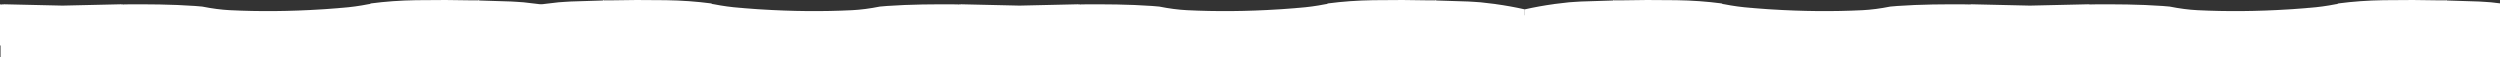
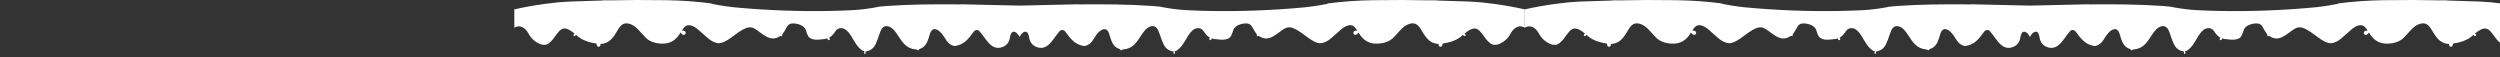
<svg xmlns="http://www.w3.org/2000/svg" width="1920" height="44" viewBox="0 0 1920 44" fill="none">
  <rect x="0" y="0" width="1920" height="44" fill="#333333" stroke="none" />
  <path d="M1830.56 0.149C1846.24 -0.086 1860.79 -0.043 1874.2 0.279L1877.72 0.268C1877.99 0.358 1878.21 0.337 1878.36 0.203C1878.54 0.089 1878.71 0.04 1878.89 0.056C1878.89 0.268 1879 0.378 1879.21 0.386C1887.33 0.567 1895.5 0.824 1903.72 1.158C1905.25 1.3 1906.82 1.394 1908.41 1.441C1910.2 1.493 1911.76 1.601 1913.09 1.766C1916.88 2.233 1920.67 2.678 1924.46 3.099C1924.5 3.114 1924.54 3.13 1924.58 3.146C1932.13 4.176 1939.61 5.525 1947.03 7.196V21.255C1942.56 18.531 1938.36 21.615 1936.21 25.654C1934.16 29.487 1931.15 32.222 1927.17 33.857C1924.85 34.807 1922.09 34.695 1920.3 33.079C1918.74 31.66 1917.78 30.704 1917.42 30.213C1915.75 27.874 1914.33 26.004 1913.17 24.605C1912.05 23.264 1910.9 22.408 1909.7 22.034C1906.89 21.161 1903.02 23.797 1900.93 25.69C1900.91 25.714 1900.89 25.743 1900.88 25.774C1900.86 25.806 1900.86 25.84 1900.86 25.874C1900.87 25.908 1900.88 25.94 1900.9 25.969C1900.92 25.997 1900.94 26.021 1900.97 26.038C1901.56 26.364 1901.78 26.742 1901.63 27.17C1901.49 27.594 1901.22 27.772 1900.82 27.701C1900.47 27.642 1900.17 27.428 1899.9 27.059C1899.87 27.009 1899.82 26.968 1899.77 26.938C1899.72 26.907 1899.66 26.889 1899.6 26.884C1899.54 26.879 1899.48 26.887 1899.42 26.908C1899.37 26.929 1899.32 26.962 1899.27 27.005C1895.55 30.791 1889.35 32.708 1884.21 33.374C1884.1 33.387 1884.01 33.438 1883.95 33.516C1883.88 33.593 1883.85 33.692 1883.85 33.793C1883.89 34.532 1883.67 35.117 1883.21 35.55C1883.07 35.682 1882.91 35.781 1882.72 35.84C1882.53 35.899 1882.34 35.917 1882.14 35.894C1881.94 35.87 1881.75 35.804 1881.57 35.701C1881.4 35.598 1881.24 35.46 1881.12 35.296C1880.89 34.989 1880.82 34.58 1880.91 34.069C1880.92 34.032 1880.92 33.993 1880.91 33.955C1880.9 33.917 1880.88 33.882 1880.86 33.852C1880.84 33.821 1880.81 33.796 1880.77 33.777C1880.74 33.759 1880.7 33.748 1880.66 33.745C1873.06 33.238 1870.51 27.73 1867 22.11C1866.03 20.538 1864.99 19.413 1863.9 18.737C1860.13 16.373 1854.83 19.551 1852.18 22.411C1851.04 23.638 1849.11 25.721 1846.39 28.662C1843.4 31.905 1838.73 33.28 1834.11 33.51C1827.74 33.824 1822.88 31.068 1819.53 25.242C1819.5 25.201 1819.47 25.167 1819.43 25.144C1819.39 25.12 1819.34 25.108 1819.3 25.108C1819.25 25.109 1819.2 25.122 1819.16 25.146C1819.12 25.171 1819.09 25.206 1819.07 25.248C1818.47 26.317 1817.69 26.821 1816.71 26.758C1815.12 26.657 1814.92 24.299 1816.46 23.727C1816.99 23.526 1817.55 23.464 1818.12 23.543C1818.14 23.546 1818.16 23.544 1818.18 23.535C1818.2 23.527 1818.21 23.513 1818.22 23.495C1818.24 23.477 1818.24 23.456 1818.24 23.435C1818.24 23.413 1818.24 23.391 1818.23 23.372C1817.75 22.464 1817.12 21.605 1816.35 20.795C1813.25 17.546 1808.46 20.406 1805.73 22.824C1801.43 26.622 1798.92 28.825 1798.2 29.435C1795.97 31.333 1793.17 32.997 1790.15 33.18C1787.36 33.345 1783.38 30.938 1781.18 29.352C1777.09 26.403 1773.37 23.308 1769.07 21.574C1766.72 20.631 1764.51 20.777 1762.43 22.016C1756.44 25.583 1750.55 33.038 1742.94 27.678C1742.86 27.621 1742.77 27.584 1742.67 27.57C1742.57 27.557 1742.47 27.568 1742.38 27.601L1741.81 27.795C1741.75 27.815 1741.69 27.82 1741.63 27.811C1741.57 27.802 1741.51 27.779 1741.46 27.743C1741.41 27.707 1741.37 27.66 1741.34 27.605C1741.32 27.551 1741.3 27.491 1741.3 27.43V26.787C1741.3 26.584 1741.24 26.387 1741.11 26.227C1739.98 24.709 1738.88 22.926 1737.81 20.878C1736.88 19.097 1735.52 18.142 1733.71 18.012C1730.38 17.764 1724.54 19.168 1723.19 22.995C1722.59 24.717 1721.76 28.09 1719.99 29.192C1718.28 30.246 1716.03 30.665 1713.24 30.449C1709.34 30.139 1707.23 29.838 1706.92 29.547C1706.89 29.523 1706.86 29.504 1706.82 29.493C1706.79 29.482 1706.75 29.479 1706.72 29.482C1706.68 29.486 1706.65 29.497 1706.62 29.516C1706.59 29.534 1706.56 29.559 1706.54 29.588C1706.46 29.694 1706.43 29.788 1706.44 29.871C1706.46 30.079 1706.4 30.289 1706.28 30.462C1706.16 30.635 1705.99 30.76 1705.79 30.815C1705.58 30.871 1705.37 30.854 1705.18 30.767C1704.99 30.679 1704.84 30.527 1704.76 30.337C1704.62 30.042 1704.7 29.675 1705.01 29.234C1705.14 29.046 1705.18 28.912 1705.15 28.833C1705.08 28.695 1704.94 28.619 1704.72 28.604C1704.63 28.596 1704.54 28.563 1704.47 28.509C1702.94 27.369 1701.61 25.889 1700.49 24.068C1698.48 20.807 1694.48 21.032 1691.94 23.267C1690.59 24.462 1689.48 25.767 1688.62 27.182C1685.29 32.636 1683.68 36.31 1679.29 39.094C1679.18 39.162 1679.05 39.19 1678.93 39.171C1678.68 39.132 1678.47 39.181 1678.3 39.318C1678.23 39.369 1678.18 39.441 1678.16 39.52C1678.14 39.6 1678.15 39.685 1678.18 39.761C1678.53 40.629 1678.48 41.16 1678.03 41.352C1677.96 41.379 1677.88 41.379 1677.81 41.352L1677.51 41.24C1677.38 41.187 1677.27 41.081 1677.21 40.945C1677.15 40.81 1677.14 40.655 1677.2 40.516L1677.41 39.955C1677.42 39.911 1677.43 39.864 1677.43 39.816C1677.43 39.769 1677.41 39.724 1677.39 39.683C1677.36 39.642 1677.33 39.606 1677.29 39.58C1677.25 39.554 1677.21 39.537 1677.16 39.53C1673.68 39.031 1671.16 37.193 1669.62 34.017C1668.67 32.063 1667.62 29.285 1666.46 25.684C1665.41 22.44 1663.7 19.203 1659.84 20.241C1656.59 21.114 1654.4 24.157 1652.67 26.828C1648.99 32.507 1645.91 37.367 1638.9 37.938C1638.36 37.895 1637.84 38.096 1637.33 38.54C1637.25 38.61 1637.15 38.649 1637.05 38.652C1636.95 38.656 1636.84 38.622 1636.76 38.558C1636.61 38.444 1636.47 38.274 1636.33 38.05C1636.2 37.849 1636 37.7 1635.77 37.632C1630.35 35.928 1629.33 30.767 1627.67 25.448C1627.29 24.239 1626.09 22.406 1624.5 22.37C1620.12 22.27 1617.05 28.344 1614.96 31.363C1613.54 33.419 1611.66 34.735 1609.32 35.309C1609.09 35.363 1608.86 35.375 1608.63 35.344C1601.91 34.424 1598.29 30.083 1594.25 24.398C1593.7 23.636 1592.92 23.187 1591.9 23.054C1591.09 22.952 1590.31 23.347 1589.54 24.239C1586.57 27.671 1584.55 31.481 1581.3 34.347C1578.86 36.509 1576.2 37.222 1573.31 36.487C1569.51 35.52 1567.01 32.843 1566.45 29.081C1566.21 27.442 1565.5 23.809 1563.03 24.381C1561.56 24.717 1560.23 26.04 1559.03 28.351V28.402C1559.02 28.393 1559.02 28.385 1559.01 28.376C1559.01 28.385 1559 28.393 1559 28.402V28.351C1557.8 26.04 1556.46 24.717 1555 24.381C1552.53 23.809 1551.82 27.442 1551.57 29.081C1551.02 32.843 1548.52 35.52 1544.72 36.487C1541.83 37.222 1539.17 36.509 1536.72 34.347C1533.48 31.481 1531.46 27.671 1528.49 24.239C1527.72 23.347 1526.93 22.952 1526.13 23.054C1525.11 23.187 1524.33 23.636 1523.78 24.398C1519.74 30.083 1516.11 34.424 1509.4 35.344C1509.17 35.375 1508.93 35.363 1508.71 35.309C1506.37 34.735 1504.49 33.419 1503.06 31.363C1500.98 28.344 1497.91 22.27 1493.53 22.37C1491.94 22.406 1490.74 24.239 1490.36 25.448C1488.69 30.767 1487.68 35.928 1482.25 37.632C1482.02 37.7 1481.83 37.849 1481.7 38.05C1481.56 38.274 1481.41 38.444 1481.27 38.558C1481.19 38.622 1481.08 38.656 1480.98 38.652C1480.87 38.649 1480.77 38.61 1480.7 38.54C1480.19 38.096 1479.67 37.895 1479.13 37.938C1472.12 37.367 1469.04 32.507 1465.36 26.828C1463.62 24.157 1461.44 21.114 1458.19 20.241C1454.33 19.203 1452.62 22.44 1451.57 25.684C1450.41 29.285 1449.36 32.063 1448.41 34.017C1446.87 37.193 1444.35 39.031 1440.87 39.53C1440.82 39.537 1440.78 39.554 1440.74 39.58C1440.7 39.606 1440.66 39.642 1440.64 39.683C1440.62 39.724 1440.6 39.769 1440.6 39.816C1440.6 39.864 1440.6 39.911 1440.62 39.955L1440.83 40.516C1440.88 40.655 1440.88 40.81 1440.82 40.945C1440.76 41.081 1440.65 41.187 1440.51 41.24L1440.21 41.352C1440.14 41.379 1440.07 41.379 1440 41.352C1439.55 41.16 1439.5 40.629 1439.85 39.761C1439.88 39.685 1439.89 39.6 1439.86 39.52C1439.84 39.441 1439.8 39.369 1439.73 39.318C1439.56 39.181 1439.35 39.132 1439.1 39.171C1438.97 39.19 1438.84 39.162 1438.73 39.094C1434.35 36.31 1432.74 32.636 1429.41 27.182C1428.55 25.767 1427.44 24.462 1426.09 23.267C1423.55 21.032 1419.54 20.807 1417.54 24.068C1416.41 25.889 1415.09 27.369 1413.56 28.509C1413.49 28.563 1413.4 28.596 1413.3 28.604C1413.08 28.619 1412.94 28.695 1412.88 28.833C1412.84 28.912 1412.89 29.046 1413.02 29.234C1413.32 29.675 1413.41 30.042 1413.27 30.337C1413.18 30.527 1413.03 30.679 1412.84 30.767C1412.66 30.854 1412.44 30.871 1412.24 30.815C1412.04 30.76 1411.86 30.635 1411.75 30.462C1411.63 30.289 1411.57 30.079 1411.59 29.871C1411.6 29.788 1411.56 29.694 1411.49 29.588C1411.47 29.559 1411.44 29.534 1411.41 29.516C1411.38 29.497 1411.34 29.486 1411.31 29.482C1411.27 29.479 1411.24 29.482 1411.2 29.493C1411.17 29.504 1411.14 29.523 1411.11 29.547C1410.8 29.838 1408.69 30.139 1404.79 30.449C1401.99 30.665 1399.74 30.246 1398.04 29.192C1396.27 28.09 1395.44 24.717 1394.83 22.995C1393.49 19.168 1387.65 17.764 1384.31 18.012C1382.51 18.142 1381.14 19.097 1380.22 20.878C1379.15 22.926 1378.05 24.709 1376.91 26.227C1376.79 26.387 1376.73 26.584 1376.73 26.787V27.43C1376.73 27.491 1376.71 27.551 1376.68 27.605C1376.66 27.66 1376.62 27.707 1376.57 27.743C1376.52 27.779 1376.46 27.802 1376.4 27.811C1376.34 27.82 1376.28 27.815 1376.22 27.795L1375.65 27.601C1375.56 27.568 1375.46 27.557 1375.36 27.57C1375.26 27.584 1375.17 27.621 1375.09 27.678C1367.47 33.038 1361.59 25.583 1355.6 22.016C1353.52 20.777 1351.31 20.631 1348.96 21.574C1344.66 23.308 1340.94 26.403 1336.85 29.352C1334.64 30.938 1330.67 33.345 1327.87 33.18C1324.86 32.997 1322.05 31.333 1319.82 29.435C1319.11 28.825 1316.6 26.622 1312.3 22.824C1309.56 20.406 1304.78 17.546 1301.68 20.795C1300.9 21.605 1300.28 22.464 1299.8 23.372C1299.79 23.391 1299.78 23.413 1299.78 23.435C1299.79 23.456 1299.79 23.477 1299.8 23.495C1299.82 23.513 1299.83 23.527 1299.85 23.535C1299.87 23.544 1299.89 23.546 1299.91 23.543C1300.48 23.464 1301.03 23.526 1301.57 23.727C1303.11 24.299 1302.91 26.657 1301.31 26.758C1300.34 26.821 1299.55 26.317 1298.96 25.248C1298.94 25.206 1298.9 25.171 1298.86 25.146C1298.82 25.122 1298.78 25.109 1298.73 25.108C1298.68 25.108 1298.64 25.12 1298.6 25.144C1298.56 25.167 1298.52 25.201 1298.5 25.242C1295.15 31.068 1290.29 33.824 1283.92 33.51C1279.3 33.28 1274.63 31.905 1271.63 28.662C1268.91 25.721 1266.98 23.638 1265.85 22.411C1263.2 19.551 1257.9 16.373 1254.12 18.737C1253.04 19.413 1252 20.538 1251.02 22.11C1247.52 27.73 1244.97 33.238 1237.37 33.745C1237.33 33.748 1237.29 33.759 1237.26 33.777C1237.22 33.796 1237.19 33.821 1237.17 33.852C1237.14 33.882 1237.13 33.917 1237.12 33.955C1237.11 33.993 1237.11 34.032 1237.12 34.069C1237.21 34.58 1237.14 34.989 1236.91 35.296C1236.78 35.46 1236.63 35.598 1236.45 35.701C1236.28 35.804 1236.09 35.87 1235.89 35.894C1235.69 35.917 1235.49 35.899 1235.31 35.84C1235.12 35.781 1234.95 35.682 1234.81 35.55C1234.35 35.117 1234.14 34.532 1234.17 33.793C1234.18 33.692 1234.15 33.593 1234.08 33.516C1234.02 33.438 1233.92 33.387 1233.82 33.374C1228.67 32.708 1222.48 30.791 1218.75 27.005C1218.71 26.962 1218.66 26.929 1218.6 26.908C1218.55 26.887 1218.49 26.879 1218.43 26.884C1218.37 26.889 1218.31 26.907 1218.26 26.938C1218.2 26.968 1218.16 27.009 1218.12 27.059C1217.86 27.428 1217.55 27.642 1217.21 27.701C1216.81 27.772 1216.54 27.594 1216.4 27.17C1216.25 26.742 1216.47 26.364 1217.06 26.038C1217.09 26.021 1217.11 25.997 1217.13 25.969C1217.15 25.94 1217.16 25.908 1217.16 25.874C1217.17 25.84 1217.16 25.806 1217.15 25.774C1217.14 25.743 1217.12 25.714 1217.1 25.69C1215 23.797 1211.14 21.161 1208.33 22.034C1207.13 22.408 1205.97 23.264 1204.86 24.605C1203.7 26.004 1202.28 27.874 1200.6 30.213C1200.25 30.704 1199.29 31.66 1197.73 33.079C1195.93 34.695 1193.17 34.807 1190.86 33.857C1186.88 32.222 1183.87 29.487 1181.82 25.654C1179.66 21.615 1175.47 18.531 1171 21.255V7.196C1178.42 5.525 1185.9 4.176 1193.45 3.146C1193.49 3.13 1193.53 3.114 1193.57 3.099C1197.36 2.678 1201.15 2.233 1204.94 1.766C1206.27 1.601 1207.83 1.493 1209.62 1.441C1211.21 1.394 1212.77 1.3 1214.31 1.158C1222.52 0.824 1230.69 0.567 1238.82 0.386C1239.02 0.378 1239.13 0.268 1239.14 0.056C1239.32 0.04 1239.49 0.089 1239.67 0.203C1239.82 0.337 1240.04 0.358 1240.31 0.268L1243.82 0.279C1257.24 -0.043 1271.78 -0.086 1287.47 0.149C1299.5 0.334 1311.07 1.161 1322.18 2.627C1322.65 3.028 1323.32 3.234 1324.18 3.246C1330.91 4.583 1337.7 5.508 1344.54 6.023L1344.99 6.018L1345.42 6.082L1347.63 6.295L1357.51 7.037L1360.12 7.196C1384.36 8.733 1407.79 8.945 1430.39 7.828C1436.96 7.502 1444.07 6.575 1451.74 5.05L1457.17 4.584C1475.25 3.316 1493.43 3.222 1511.54 3.363C1511.97 3.544 1512.41 3.536 1512.88 3.34C1513.34 3.458 1513.72 3.438 1514.03 3.281L1520.83 3.44L1559.01 4.307L1597.2 3.44L1604 3.281C1604.31 3.438 1604.69 3.458 1605.15 3.34C1605.61 3.536 1606.06 3.544 1606.49 3.363C1624.6 3.222 1642.77 3.316 1660.85 4.584L1666.29 5.05C1673.95 6.575 1681.07 7.502 1687.63 7.828C1710.24 8.945 1733.67 8.733 1757.91 7.196L1760.51 7.037L1770.4 6.295L1772.6 6.082L1773.03 6.018L1773.48 6.023C1780.33 5.508 1787.12 4.583 1793.84 3.246C1794.71 3.234 1795.37 3.028 1795.85 2.627C1806.96 1.161 1818.53 0.334 1830.56 0.149Z" fill="white" />
  <path d="M511.467 0.149C495.785 -0.086 481.237 -0.043 467.823 0.279L464.309 0.268C464.037 0.358 463.822 0.337 463.665 0.203C463.492 0.089 463.318 0.04 463.141 0.056C463.133 0.268 463.025 0.378 462.816 0.386C454.694 0.567 446.524 0.824 438.308 1.158C436.775 1.3 435.212 1.394 433.62 1.441C431.831 1.493 430.27 1.601 428.938 1.766C425.148 2.233 421.358 2.678 417.568 3.099C417.529 3.114 417.489 3.13 417.45 3.146C409.902 4.176 402.418 5.525 395 7.196V21.255C399.47 18.531 403.663 21.615 405.821 25.654C407.866 29.487 410.879 32.222 414.861 33.857C417.173 34.807 419.933 34.695 421.726 33.079C423.29 31.66 424.25 30.704 424.604 30.213C426.282 27.874 427.702 26.004 428.861 24.605C429.974 23.264 431.129 22.408 432.328 22.034C435.135 21.161 439.004 23.797 441.098 25.69C441.122 25.714 441.141 25.743 441.152 25.774C441.164 25.806 441.168 25.84 441.164 25.874C441.16 25.908 441.149 25.94 441.13 25.969C441.111 25.997 441.085 26.021 441.056 26.038C440.47 26.364 440.25 26.742 440.396 27.17C440.541 27.594 440.812 27.772 441.209 27.701C441.555 27.642 441.86 27.428 442.123 27.059C442.158 27.009 442.203 26.968 442.256 26.938C442.308 26.907 442.367 26.889 442.427 26.884C442.487 26.879 442.547 26.887 442.604 26.908C442.66 26.929 442.711 26.962 442.754 27.005C446.481 30.791 452.673 32.708 457.821 33.374C457.923 33.387 458.016 33.438 458.081 33.516C458.147 33.593 458.18 33.692 458.175 33.793C458.14 34.532 458.353 35.117 458.812 35.55C458.953 35.682 459.122 35.781 459.308 35.84C459.493 35.899 459.69 35.917 459.888 35.894C460.085 35.87 460.279 35.804 460.454 35.701C460.629 35.598 460.783 35.46 460.905 35.296C461.137 34.989 461.209 34.58 461.118 34.069C461.111 34.032 461.11 33.993 461.119 33.955C461.128 33.917 461.145 33.882 461.168 33.852C461.191 33.821 461.222 33.796 461.256 33.777C461.29 33.759 461.327 33.748 461.365 33.745C468.967 33.238 471.521 27.73 475.023 22.11C476.002 20.538 477.036 19.413 478.125 18.737C481.899 16.373 487.201 19.551 489.849 22.411C490.985 23.638 492.913 25.721 495.634 28.662C498.63 31.905 503.3 33.28 507.917 33.51C514.29 33.824 519.151 31.068 522.501 25.242C522.523 25.201 522.556 25.167 522.596 25.144C522.636 25.12 522.682 25.108 522.729 25.108C522.776 25.109 522.823 25.122 522.863 25.146C522.904 25.171 522.938 25.206 522.961 25.248C523.555 26.317 524.339 26.821 525.313 26.758C526.911 26.657 527.106 24.299 525.567 23.727C525.033 23.526 524.48 23.464 523.91 23.543C523.89 23.546 523.868 23.544 523.85 23.535C523.831 23.527 523.815 23.513 523.804 23.495C523.792 23.477 523.785 23.456 523.784 23.435C523.783 23.413 523.788 23.391 523.798 23.372C524.277 22.464 524.904 21.605 525.679 20.795C528.781 17.546 533.564 20.406 536.3 22.824C540.6 26.622 543.109 28.825 543.824 29.435C546.053 31.333 548.861 32.997 551.874 33.18C554.669 33.345 558.644 30.938 560.85 29.352C564.942 26.403 568.657 23.308 572.962 21.574C575.309 20.631 577.522 20.777 579.602 22.016C585.587 25.583 591.473 33.038 599.086 27.678C599.168 27.621 599.262 27.584 599.36 27.57C599.459 27.557 599.559 27.568 599.652 27.601L600.218 27.795C600.276 27.815 600.338 27.82 600.398 27.811C600.459 27.802 600.517 27.779 600.566 27.743C600.616 27.707 600.656 27.66 600.684 27.605C600.711 27.551 600.726 27.491 600.726 27.43V26.787C600.726 26.584 600.792 26.387 600.914 26.227C602.05 24.709 603.15 22.926 604.216 20.878C605.144 19.097 606.51 18.142 608.314 18.012C611.646 17.764 617.49 19.168 618.835 22.995C619.436 24.717 620.268 28.09 622.037 29.192C623.743 30.246 625.994 30.665 628.789 30.449C632.689 30.139 634.797 29.838 635.111 29.547C635.138 29.523 635.169 29.504 635.203 29.493C635.237 29.482 635.273 29.479 635.309 29.482C635.344 29.486 635.379 29.497 635.41 29.516C635.441 29.534 635.468 29.559 635.488 29.588C635.563 29.694 635.597 29.788 635.589 29.871C635.57 30.079 635.626 30.289 635.745 30.462C635.865 30.635 636.041 30.76 636.242 30.815C636.443 30.871 636.657 30.854 636.845 30.767C637.033 30.679 637.183 30.527 637.27 30.337C637.407 30.042 637.324 29.675 637.021 29.234C636.892 29.046 636.845 28.912 636.88 28.833C636.943 28.695 637.085 28.619 637.305 28.604C637.397 28.596 637.485 28.563 637.559 28.509C639.088 27.369 640.415 25.889 641.539 24.068C643.544 20.807 647.548 21.032 650.09 23.267C651.442 24.462 652.548 25.767 653.409 27.182C656.735 32.636 658.352 36.31 662.733 39.094C662.844 39.162 662.973 39.19 663.099 39.171C663.35 39.132 663.56 39.181 663.729 39.318C663.795 39.369 663.843 39.441 663.864 39.52C663.886 39.6 663.88 39.685 663.848 39.761C663.498 40.629 663.549 41.16 664.001 41.352C664.069 41.379 664.145 41.379 664.213 41.352L664.514 41.24C664.651 41.187 664.762 41.081 664.821 40.945C664.881 40.81 664.885 40.655 664.832 40.516L664.62 39.955C664.603 39.911 664.595 39.864 664.599 39.816C664.602 39.769 664.617 39.724 664.641 39.683C664.664 39.642 664.697 39.606 664.736 39.58C664.776 39.554 664.82 39.537 664.867 39.53C668.35 39.031 670.865 37.193 672.41 34.017C673.358 32.063 674.412 29.285 675.571 25.684C676.615 22.44 678.331 19.203 682.188 20.241C685.437 21.114 687.625 24.157 689.358 26.828C693.038 32.507 696.116 37.367 703.128 37.938C703.667 37.895 704.189 38.096 704.696 38.54C704.773 38.61 704.873 38.649 704.978 38.652C705.082 38.656 705.185 38.622 705.269 38.558C705.414 38.444 705.558 38.274 705.699 38.05C705.828 37.849 706.025 37.7 706.253 37.632C711.678 35.928 712.693 30.767 714.361 25.448C714.739 24.239 715.936 22.406 717.528 22.37C721.91 22.27 724.977 28.344 727.064 31.363C728.488 33.419 730.369 34.735 732.708 35.309C732.934 35.363 733.168 35.375 733.397 35.344C740.114 34.424 743.741 30.083 747.78 24.398C748.327 23.636 749.11 23.187 750.128 23.054C750.934 22.952 751.722 23.347 752.492 24.239C755.458 27.671 757.481 31.481 760.725 34.347C763.166 36.509 765.831 37.222 768.721 36.487C772.518 35.52 775.019 32.843 775.573 29.081C775.815 27.442 776.529 23.809 779 24.381C780.463 24.717 781.796 26.04 783 28.351V28.402C783.005 28.393 783.009 28.385 783.014 28.376C783.018 28.385 783.023 28.393 783.027 28.402V28.351C784.231 26.04 785.564 24.717 787.027 24.381C789.498 23.809 790.212 27.442 790.454 29.081C791.009 32.843 793.509 35.52 797.307 36.487C800.196 37.222 802.861 36.509 805.303 34.347C808.546 31.481 810.569 27.671 813.535 24.239C814.306 23.347 815.094 22.952 815.899 23.054C816.918 23.187 817.701 23.636 818.247 24.398C822.287 30.083 825.913 34.424 832.63 35.344C832.86 35.375 833.093 35.363 833.319 35.309C835.658 34.735 837.54 33.419 838.963 31.363C841.05 28.344 844.117 22.27 848.499 22.37C850.091 22.406 851.289 24.239 851.666 25.448C853.335 30.767 854.349 35.928 859.774 37.632C860.003 37.7 860.199 37.849 860.328 38.05C860.47 38.274 860.613 38.444 860.759 38.558C860.842 38.622 860.945 38.656 861.05 38.652C861.154 38.649 861.254 38.61 861.331 38.54C861.838 38.096 862.361 37.895 862.899 37.938C869.911 37.367 872.989 32.507 876.669 26.828C878.403 24.157 880.591 21.114 883.84 20.241C887.696 19.203 889.412 22.44 890.456 25.684C891.616 29.285 892.67 32.063 893.617 34.017C895.162 37.193 897.677 39.031 901.16 39.53C901.207 39.537 901.252 39.554 901.291 39.58C901.33 39.606 901.363 39.642 901.387 39.683C901.411 39.724 901.425 39.769 901.429 39.816C901.432 39.864 901.425 39.911 901.407 39.955L901.195 40.516C901.143 40.655 901.146 40.81 901.206 40.945C901.266 41.081 901.376 41.187 901.514 41.24L901.814 41.352C901.883 41.379 901.958 41.379 902.026 41.352C902.478 41.16 902.529 40.629 902.18 39.761C902.147 39.685 902.142 39.6 902.163 39.52C902.184 39.441 902.232 39.369 902.298 39.318C902.467 39.181 902.677 39.132 902.929 39.171C903.054 39.19 903.184 39.162 903.294 39.094C907.675 36.31 909.292 32.636 912.618 27.182C913.479 25.767 914.585 24.462 915.938 23.267C918.479 21.032 922.483 20.807 924.488 24.068C925.613 25.889 926.94 27.369 928.469 28.509C928.542 28.563 928.63 28.596 928.723 28.604C928.943 28.619 929.085 28.695 929.147 28.833C929.183 28.912 929.136 29.046 929.006 29.234C928.703 29.675 928.62 30.042 928.758 30.337C928.844 30.527 928.995 30.679 929.183 30.767C929.371 30.854 929.584 30.871 929.785 30.815C929.986 30.76 930.163 30.635 930.282 30.462C930.402 30.289 930.457 30.079 930.438 29.871C930.431 29.788 930.464 29.694 930.539 29.588C930.56 29.559 930.586 29.534 930.617 29.516C930.648 29.497 930.683 29.486 930.719 29.482C930.754 29.479 930.79 29.482 930.824 29.493C930.858 29.504 930.889 29.523 930.916 29.547C931.231 29.838 933.338 30.139 937.238 30.449C940.033 30.665 942.284 30.246 943.99 29.192C945.759 28.09 946.591 24.717 947.192 22.995C948.537 19.168 954.381 17.764 957.713 18.012C959.517 18.142 960.884 19.097 961.812 20.878C962.877 22.926 963.977 24.709 965.113 26.227C965.236 26.387 965.302 26.584 965.302 26.787V27.43C965.301 27.491 965.316 27.551 965.344 27.605C965.371 27.66 965.411 27.707 965.461 27.743C965.511 27.779 965.568 27.802 965.629 27.811C965.689 27.82 965.752 27.815 965.81 27.795L966.375 27.601C966.468 27.568 966.569 27.557 966.667 27.57C966.765 27.584 966.859 27.621 966.941 27.678C974.554 33.038 980.44 25.583 986.426 22.016C988.505 20.777 990.719 20.631 993.065 21.574C997.37 23.308 1001.09 26.403 1005.18 29.352C1007.38 30.938 1011.36 33.345 1014.15 33.18C1017.17 32.997 1019.97 31.333 1022.2 29.435C1022.92 28.825 1025.43 26.622 1029.73 22.824C1032.46 20.406 1037.25 17.546 1040.35 20.795C1041.12 21.605 1041.75 22.464 1042.23 23.372C1042.24 23.391 1042.24 23.413 1042.24 23.435C1042.24 23.456 1042.24 23.477 1042.22 23.495C1042.21 23.513 1042.2 23.527 1042.18 23.535C1042.16 23.544 1042.14 23.546 1042.12 23.543C1041.55 23.464 1040.99 23.526 1040.46 23.727C1038.92 24.299 1039.12 26.657 1040.71 26.758C1041.69 26.821 1042.47 26.317 1043.07 25.248C1043.09 25.206 1043.12 25.171 1043.16 25.146C1043.2 25.122 1043.25 25.109 1043.3 25.108C1043.34 25.108 1043.39 25.12 1043.43 25.144C1043.47 25.167 1043.5 25.201 1043.53 25.242C1046.88 31.068 1051.74 33.824 1058.11 33.51C1062.73 33.28 1067.4 31.905 1070.39 28.662C1073.11 25.721 1075.04 23.638 1076.18 22.411C1078.83 19.551 1084.13 16.373 1087.9 18.737C1088.99 19.413 1090.03 20.538 1091 22.11C1094.51 27.73 1097.06 33.238 1104.66 33.745C1104.7 33.748 1104.74 33.759 1104.77 33.777C1104.81 33.796 1104.84 33.821 1104.86 33.852C1104.88 33.882 1104.9 33.917 1104.91 33.955C1104.92 33.993 1104.92 34.032 1104.91 34.069C1104.82 34.58 1104.89 34.989 1105.12 35.296C1105.24 35.46 1105.4 35.598 1105.57 35.701C1105.75 35.804 1105.94 35.87 1106.14 35.894C1106.34 35.917 1106.53 35.899 1106.72 35.84C1106.91 35.781 1107.07 35.682 1107.21 35.55C1107.67 35.117 1107.89 34.532 1107.85 33.793C1107.85 33.692 1107.88 33.593 1107.95 33.516C1108.01 33.438 1108.1 33.387 1108.21 33.374C1113.35 32.708 1119.55 30.791 1123.27 27.005C1123.32 26.962 1123.37 26.929 1123.42 26.908C1123.48 26.887 1123.54 26.879 1123.6 26.884C1123.66 26.889 1123.72 26.907 1123.77 26.938C1123.82 26.968 1123.87 27.009 1123.9 27.059C1124.17 27.428 1124.47 27.642 1124.82 27.701C1125.22 27.772 1125.49 27.594 1125.63 27.17C1125.78 26.742 1125.56 26.364 1124.97 26.038C1124.94 26.021 1124.92 25.997 1124.9 25.969C1124.88 25.94 1124.87 25.908 1124.86 25.874C1124.86 25.84 1124.86 25.806 1124.88 25.774C1124.89 25.743 1124.91 25.714 1124.93 25.69C1127.02 23.797 1130.89 21.161 1133.7 22.034C1134.9 22.408 1136.05 23.264 1137.17 24.605C1138.33 26.004 1139.75 27.874 1141.42 30.213C1141.78 30.704 1142.74 31.66 1144.3 33.079C1146.09 34.695 1148.85 34.807 1151.17 33.857C1155.15 32.222 1158.16 29.487 1160.21 25.654C1162.36 21.615 1166.56 18.531 1171.03 21.255V7.196C1163.61 5.525 1156.13 4.176 1148.58 3.146C1148.54 3.13 1148.5 3.114 1148.46 3.099C1144.67 2.678 1140.88 2.233 1137.09 1.766C1135.76 1.601 1134.2 1.493 1132.41 1.441C1130.82 1.394 1129.25 1.3 1127.72 1.158C1119.5 0.824 1111.33 0.567 1103.21 0.386C1103 0.378 1102.89 0.268 1102.89 0.056C1102.71 0.04 1102.54 0.089 1102.36 0.203C1102.21 0.337 1101.99 0.358 1101.72 0.268L1098.2 0.279C1084.79 -0.043 1070.24 -0.086 1054.56 0.149C1042.53 0.334 1030.96 1.161 1019.85 2.627C1019.37 3.028 1018.71 3.234 1017.84 3.246C1011.12 4.583 1004.33 5.508 997.482 6.023L997.034 6.018L996.604 6.082L994.398 6.295L984.515 7.037L981.908 7.196C957.667 8.733 934.242 8.945 911.633 7.828C905.067 7.502 897.953 6.575 890.291 5.05L884.854 4.584C866.774 3.316 848.599 3.222 830.489 3.363C830.061 3.544 829.614 3.536 829.15 3.34C828.691 3.458 828.306 3.438 827.995 3.281L821.195 3.44L783.014 4.307L744.832 3.44L738.032 3.281C737.722 3.438 737.337 3.458 736.877 3.34C736.413 3.536 735.967 3.544 735.538 3.363C717.428 3.222 699.253 3.316 681.173 4.584L675.736 5.05C668.074 6.575 660.96 7.502 654.395 7.828C631.785 8.945 608.36 8.733 584.119 7.196L581.513 7.037L571.629 6.295L569.424 6.082L568.993 6.018L568.545 6.023C561.697 5.508 554.909 4.583 548.183 3.246C547.322 3.234 546.652 3.028 546.177 2.627C535.071 1.161 523.501 0.334 511.467 0.149Z" fill="white" />
-   <path d="M319.561 0.149C335.243 -0.086 349.79 -0.043 363.204 0.279L366.719 0.268C366.99 0.358 367.205 0.337 367.362 0.203C367.535 0.089 367.71 0.04 367.887 0.056C367.895 0.268 368.003 0.378 368.211 0.386C376.333 0.567 384.503 0.824 392.72 1.158C394.253 1.3 395.815 1.394 397.407 1.441C399.196 1.493 400.757 1.601 402.09 1.766C405.88 2.233 409.669 2.678 413.459 3.099C413.498 3.114 413.538 3.13 413.577 3.146C421.125 4.176 428.609 5.525 436.027 7.196V21.255C431.557 18.531 427.364 21.615 425.206 25.654C423.162 29.487 420.148 32.222 416.166 33.857C413.854 34.807 411.094 34.695 409.302 33.079C407.737 31.66 406.778 30.704 406.424 30.213C404.745 27.874 403.326 26.004 402.166 24.605C401.054 23.264 399.898 22.408 398.699 22.034C395.892 21.161 392.023 23.797 389.93 25.69C389.905 25.714 389.887 25.743 389.875 25.774C389.863 25.806 389.859 25.84 389.863 25.874C389.867 25.908 389.879 25.94 389.897 25.969C389.916 25.997 389.942 26.021 389.972 26.038C390.557 26.364 390.777 26.742 390.632 27.17C390.486 27.594 390.215 27.772 389.818 27.701C389.473 27.642 389.168 27.428 388.904 27.059C388.87 27.009 388.824 26.968 388.771 26.938C388.719 26.907 388.661 26.889 388.601 26.884C388.541 26.879 388.48 26.887 388.424 26.908C388.367 26.929 388.316 26.962 388.273 27.005C384.547 30.791 378.354 32.708 373.206 33.374C373.105 33.387 373.012 33.438 372.946 33.516C372.881 33.593 372.847 33.692 372.853 33.793C372.888 34.532 372.675 35.117 372.215 35.55C372.074 35.682 371.905 35.781 371.72 35.84C371.535 35.899 371.337 35.917 371.14 35.894C370.942 35.87 370.749 35.804 370.573 35.701C370.398 35.598 370.245 35.46 370.122 35.296C369.89 34.989 369.819 34.58 369.909 34.069C369.917 34.032 369.917 33.993 369.908 33.955C369.9 33.917 369.883 33.882 369.859 33.852C369.836 33.821 369.806 33.796 369.771 33.777C369.738 33.759 369.701 33.748 369.662 33.745C362.061 33.238 359.507 27.73 356.004 22.11C355.025 20.538 353.991 19.413 352.902 18.737C349.128 16.373 343.826 19.551 341.179 22.411C340.043 23.638 338.114 25.721 335.394 28.662C332.398 31.905 327.728 33.28 323.11 33.51C316.738 33.824 311.876 31.068 308.526 25.242C308.504 25.201 308.472 25.167 308.432 25.144C308.391 25.12 308.345 25.108 308.298 25.108C308.251 25.109 308.205 25.122 308.164 25.146C308.123 25.171 308.089 25.206 308.066 25.248C307.473 26.317 306.689 26.821 305.714 26.758C304.116 26.657 303.921 24.299 305.46 23.727C305.995 23.526 306.547 23.464 307.117 23.543C307.138 23.546 307.159 23.544 307.178 23.535C307.196 23.527 307.212 23.513 307.224 23.495C307.235 23.477 307.242 23.456 307.243 23.435C307.244 23.413 307.239 23.391 307.229 23.372C306.75 22.464 306.123 21.605 305.349 20.795C302.247 17.546 297.464 20.406 294.728 22.824C290.427 26.622 287.919 28.825 287.203 29.435C284.974 31.333 282.167 32.997 279.153 33.18C276.358 33.345 272.383 30.938 270.178 29.352C266.085 26.403 262.37 23.308 258.065 21.574C255.719 20.631 253.505 20.777 251.426 22.016C245.44 25.583 239.555 33.038 231.941 27.678C231.859 27.621 231.765 27.584 231.667 27.57C231.569 27.557 231.468 27.568 231.375 27.601L230.81 27.795C230.752 27.815 230.689 27.82 230.629 27.811C230.568 27.802 230.511 27.779 230.461 27.743C230.411 27.707 230.371 27.66 230.344 27.605C230.316 27.551 230.301 27.491 230.302 27.43V26.787C230.302 26.584 230.236 26.387 230.113 26.227C228.977 24.709 227.877 22.926 226.812 20.878C225.884 19.097 224.517 18.142 222.713 18.012C219.381 17.764 213.537 19.168 212.192 22.995C211.591 24.717 210.759 28.09 208.99 29.192C207.284 30.246 205.033 30.665 202.238 30.449C198.338 30.139 196.231 29.838 195.916 29.547C195.889 29.523 195.858 29.504 195.824 29.493C195.79 29.482 195.754 29.479 195.719 29.482C195.683 29.486 195.648 29.497 195.617 29.516C195.586 29.534 195.56 29.559 195.539 29.588C195.464 29.694 195.431 29.788 195.438 29.871C195.457 30.079 195.402 30.289 195.282 30.462C195.163 30.635 194.986 30.76 194.785 30.815C194.584 30.871 194.371 30.854 194.183 30.767C193.995 30.679 193.844 30.527 193.758 30.337C193.62 30.042 193.703 29.675 194.006 29.234C194.136 29.046 194.183 28.912 194.147 28.833C194.085 28.695 193.943 28.619 193.723 28.604C193.63 28.596 193.542 28.563 193.469 28.509C191.94 27.369 190.613 25.889 189.488 24.068C187.483 20.807 183.479 21.032 180.938 23.267C179.585 24.462 178.479 25.767 177.618 27.182C174.292 32.636 172.675 36.31 168.294 39.094C168.184 39.162 168.054 39.19 167.929 39.171C167.677 39.132 167.467 39.181 167.298 39.318C167.232 39.369 167.184 39.441 167.163 39.52C167.142 39.6 167.147 39.685 167.18 39.761C167.529 40.629 167.478 41.16 167.026 41.352C166.958 41.379 166.883 41.379 166.814 41.352L166.514 41.24C166.376 41.187 166.266 41.081 166.206 40.945C166.146 40.81 166.143 40.655 166.195 40.516L166.407 39.955C166.425 39.911 166.432 39.864 166.429 39.816C166.425 39.769 166.411 39.724 166.387 39.683C166.363 39.642 166.33 39.606 166.291 39.58C166.252 39.554 166.207 39.537 166.16 39.53C162.677 39.031 160.162 37.193 158.617 34.017C157.67 32.063 156.616 29.285 155.456 25.684C154.412 22.44 152.696 19.203 148.84 20.241C145.591 21.114 143.403 24.157 141.669 26.828C137.989 32.507 134.911 37.367 127.899 37.938C127.361 37.895 126.838 38.096 126.331 38.54C126.254 38.61 126.154 38.649 126.05 38.652C125.945 38.656 125.842 38.622 125.759 38.558C125.613 38.444 125.47 38.274 125.328 38.05C125.199 37.849 125.003 37.7 124.774 37.632C119.349 35.928 118.335 30.767 116.666 25.448C116.289 24.239 115.091 22.406 113.499 22.37C109.117 22.27 106.05 28.344 103.963 31.363C102.54 33.419 100.658 34.735 98.319 35.309C98.094 35.363 97.86 35.375 97.63 35.344C90.913 34.424 87.287 30.083 83.247 24.398C82.701 23.636 81.918 23.187 80.899 23.054C80.094 22.952 79.306 23.347 78.535 24.239C75.569 27.671 73.546 31.481 70.303 34.347C67.861 36.509 65.196 37.222 62.307 36.487C58.509 35.52 56.008 32.843 55.454 29.081C55.212 27.442 54.498 23.809 52.027 24.381C50.564 24.717 49.231 26.04 48.027 28.351V28.402C48.023 28.393 48.018 28.385 48.014 28.376C48.009 28.385 48.005 28.393 48 28.402V28.351C46.796 26.04 45.463 24.717 44 24.381C41.529 23.809 40.815 27.442 40.573 29.081C40.019 32.843 37.518 35.52 33.721 36.487C30.831 37.222 28.166 36.509 25.725 34.347C22.481 31.481 20.458 27.671 17.492 24.239C16.722 23.347 15.934 22.952 15.128 23.054C14.11 23.187 13.327 23.636 12.78 24.398C8.741 30.083 5.114 34.424 -1.603 35.344C-1.832 35.375 -2.066 35.363 -2.292 35.309C-4.631 34.735 -6.512 33.419 -7.936 31.363C-10.023 28.344 -13.09 22.27 -17.472 22.37C-19.064 22.406 -20.261 24.239 -20.639 25.448C-22.308 30.767 -23.322 35.928 -28.747 37.632C-28.975 37.7 -29.172 37.849 -29.301 38.05C-29.442 38.274 -29.586 38.444 -29.731 38.558C-29.814 38.622 -29.918 38.656 -30.023 38.652C-30.127 38.649 -30.227 38.61 -30.304 38.54C-30.811 38.096 -31.334 37.895 -31.872 37.938C-38.884 37.367 -41.962 32.507 -45.642 26.828C-47.375 24.157 -49.563 21.114 -52.812 20.241C-56.669 19.203 -58.385 22.44 -59.429 25.684C-60.588 29.285 -61.642 32.063 -62.59 34.017C-64.135 37.193 -66.65 39.031 -70.133 39.53C-70.18 39.537 -70.225 39.554 -70.264 39.58C-70.303 39.606 -70.335 39.642 -70.359 39.683C-70.383 39.724 -70.398 39.769 -70.401 39.816C-70.405 39.864 -70.397 39.911 -70.38 39.955L-70.168 40.516C-70.115 40.655 -70.119 40.81 -70.179 40.945C-70.238 41.081 -70.349 41.187 -70.486 41.24L-70.787 41.352C-70.855 41.379 -70.931 41.379 -70.999 41.352C-71.451 41.16 -71.502 40.629 -71.152 39.761C-71.12 39.685 -71.114 39.6 -71.136 39.52C-71.157 39.441 -71.205 39.369 -71.27 39.318C-71.439 39.181 -71.65 39.132 -71.901 39.171C-72.027 39.19 -72.156 39.162 -72.267 39.094C-76.648 36.31 -78.265 32.636 -81.591 27.182C-82.452 25.767 -83.558 24.462 -84.91 23.267C-87.452 21.032 -91.456 20.807 -93.461 24.068C-94.585 25.889 -95.912 27.369 -97.441 28.509C-97.515 28.563 -97.603 28.596 -97.695 28.604C-97.915 28.619 -98.057 28.695 -98.12 28.833C-98.156 28.912 -98.108 29.046 -97.978 29.234C-97.676 29.675 -97.593 30.042 -97.731 30.337C-97.817 30.527 -97.967 30.679 -98.155 30.767C-98.343 30.854 -98.557 30.871 -98.758 30.815C-98.959 30.76 -99.135 30.635 -99.255 30.462C-99.374 30.289 -99.43 30.079 -99.411 29.871C-99.403 29.788 -99.437 29.694 -99.512 29.588C-99.532 29.559 -99.559 29.534 -99.59 29.516C-99.621 29.497 -99.656 29.486 -99.691 29.482C-99.727 29.479 -99.763 29.482 -99.797 29.493C-99.831 29.504 -99.862 29.523 -99.889 29.547C-100.203 29.838 -102.311 30.139 -106.211 30.449C-109.006 30.665 -111.257 30.246 -112.963 29.192C-114.732 28.09 -115.564 24.717 -116.165 22.995C-117.51 19.168 -123.354 17.764 -126.686 18.012C-128.49 18.142 -129.856 19.097 -130.784 20.878C-131.85 22.926 -132.95 24.709 -134.086 26.227C-134.208 26.387 -134.275 26.584 -134.274 26.787V27.43C-134.274 27.491 -134.289 27.551 -134.316 27.605C-134.344 27.66 -134.384 27.707 -134.434 27.743C-134.483 27.779 -134.541 27.802 -134.602 27.811C-134.662 27.82 -134.724 27.815 -134.782 27.795L-135.348 27.601C-135.441 27.568 -135.541 27.557 -135.64 27.57C-135.738 27.584 -135.832 27.621 -135.914 27.678C-143.527 33.038 -149.413 25.583 -155.398 22.016C-157.478 20.777 -159.691 20.631 -162.038 21.574C-166.343 23.308 -170.058 26.403 -174.15 29.352C-176.356 30.938 -180.331 33.345 -183.126 33.18C-186.139 32.997 -188.947 31.333 -191.176 29.435C-191.891 28.825 -194.4 26.622 -198.7 22.824C-201.436 20.406 -206.219 17.546 -209.321 20.795C-210.096 21.605 -210.723 22.464 -211.202 23.372C-211.212 23.391 -211.217 23.413 -211.216 23.435C-211.215 23.456 -211.208 23.477 -211.196 23.495C-211.185 23.513 -211.169 23.527 -211.15 23.535C-211.132 23.544 -211.11 23.546 -211.09 23.543C-210.52 23.464 -209.967 23.526 -209.433 23.727C-207.894 24.299 -208.089 26.657 -209.687 26.758C-210.661 26.821 -211.445 26.317 -212.039 25.248C-212.062 25.206 -212.096 25.171 -212.137 25.146C-212.177 25.122 -212.224 25.109 -212.271 25.108C-212.318 25.108 -212.364 25.12 -212.404 25.144C-212.444 25.167 -212.477 25.201 -212.499 25.242C-215.849 31.068 -220.71 33.824 -227.083 33.51C-231.7 33.28 -236.37 31.905 -239.366 28.662C-242.087 25.721 -244.015 23.638 -245.151 22.411C-247.799 19.551 -253.101 16.373 -256.875 18.737C-257.964 19.413 -258.998 20.538 -259.977 22.11C-263.479 27.73 -266.033 33.238 -273.635 33.745C-273.673 33.748 -273.71 33.759 -273.744 33.777C-273.778 33.796 -273.809 33.821 -273.832 33.852C-273.855 33.882 -273.872 33.917 -273.881 33.955C-273.89 33.993 -273.889 34.032 -273.882 34.069C-273.791 34.58 -273.863 34.989 -274.095 35.296C-274.217 35.46 -274.371 35.598 -274.546 35.701C-274.721 35.804 -274.915 35.87 -275.112 35.894C-275.31 35.917 -275.507 35.899 -275.692 35.84C-275.878 35.781 -276.046 35.682 -276.188 35.55C-276.647 35.117 -276.86 34.532 -276.825 33.793C-276.82 33.692 -276.853 33.593 -276.919 33.516C-276.985 33.438 -277.077 33.387 -277.179 33.374C-282.327 32.708 -288.519 30.791 -292.246 27.005C-292.289 26.962 -292.34 26.929 -292.396 26.908C-292.453 26.887 -292.513 26.879 -292.573 26.884C-292.633 26.889 -292.692 26.907 -292.744 26.938C-292.797 26.968 -292.842 27.009 -292.877 27.059C-293.14 27.428 -293.445 27.642 -293.791 27.701C-294.188 27.772 -294.459 27.594 -294.604 27.17C-294.75 26.742 -294.53 26.364 -293.944 26.038C-293.915 26.021 -293.889 25.997 -293.87 25.969C-293.851 25.94 -293.84 25.908 -293.836 25.874C-293.832 25.84 -293.836 25.806 -293.848 25.774C-293.859 25.743 -293.878 25.714 -293.902 25.69C-295.996 23.797 -299.865 21.161 -302.672 22.034C-303.871 22.408 -305.026 23.264 -306.139 24.605C-307.298 26.004 -308.718 27.874 -310.396 30.213C-310.75 30.704 -311.71 31.66 -313.274 33.079C-315.067 34.695 -317.827 34.807 -320.139 33.857C-324.121 32.222 -327.134 29.487 -329.179 25.654C-331.337 21.615 -335.53 18.531 -340 21.255V7.196C-332.582 5.525 -325.098 4.176 -317.55 3.146C-317.511 3.13 -317.471 3.114 -317.432 3.099C-313.642 2.678 -309.852 2.233 -306.062 1.766C-304.73 1.601 -303.169 1.493 -301.38 1.441C-299.788 1.394 -298.225 1.3 -296.692 1.158C-288.476 0.824 -280.306 0.567 -272.184 0.386C-271.975 0.378 -271.867 0.268 -271.859 0.056C-271.683 0.04 -271.508 0.089 -271.335 0.203C-271.178 0.337 -270.963 0.358 -270.691 0.268L-267.177 0.279C-253.763 -0.043 -239.215 -0.086 -223.533 0.149C-211.499 0.334 -199.929 1.161 -188.823 2.627C-188.348 3.028 -187.678 3.234 -186.817 3.246C-180.091 4.583 -173.303 5.508 -166.455 6.023L-166.007 6.018L-165.576 6.082L-163.371 6.295L-153.487 7.037L-150.881 7.196C-126.64 8.733 -103.215 8.945 -80.606 7.828C-74.04 7.502 -66.926 6.575 -59.264 5.05L-53.827 4.584C-35.747 3.316 -17.572 3.222 0.538 3.363C0.967 3.544 1.413 3.536 1.877 3.34C2.337 3.458 2.722 3.438 3.032 3.281L9.832 3.44L48.014 4.307L86.195 3.44L92.995 3.281C93.306 3.438 93.691 3.458 94.15 3.34C94.614 3.536 95.061 3.544 95.489 3.363C113.599 3.222 131.774 3.316 149.854 4.584L155.291 5.05C162.953 6.575 170.067 7.502 176.633 7.828C199.242 8.945 222.667 8.733 246.908 7.196L249.515 7.037L259.398 6.295L261.604 6.082L262.034 6.018L262.482 6.023C269.331 5.508 276.118 4.583 282.845 3.246C283.706 3.234 284.375 3.028 284.851 2.627C295.957 1.161 307.527 0.334 319.561 0.149Z" fill="white" />
-   <rect x="0.411" y="11.729" width="1920" height="36" fill="white" />
</svg>